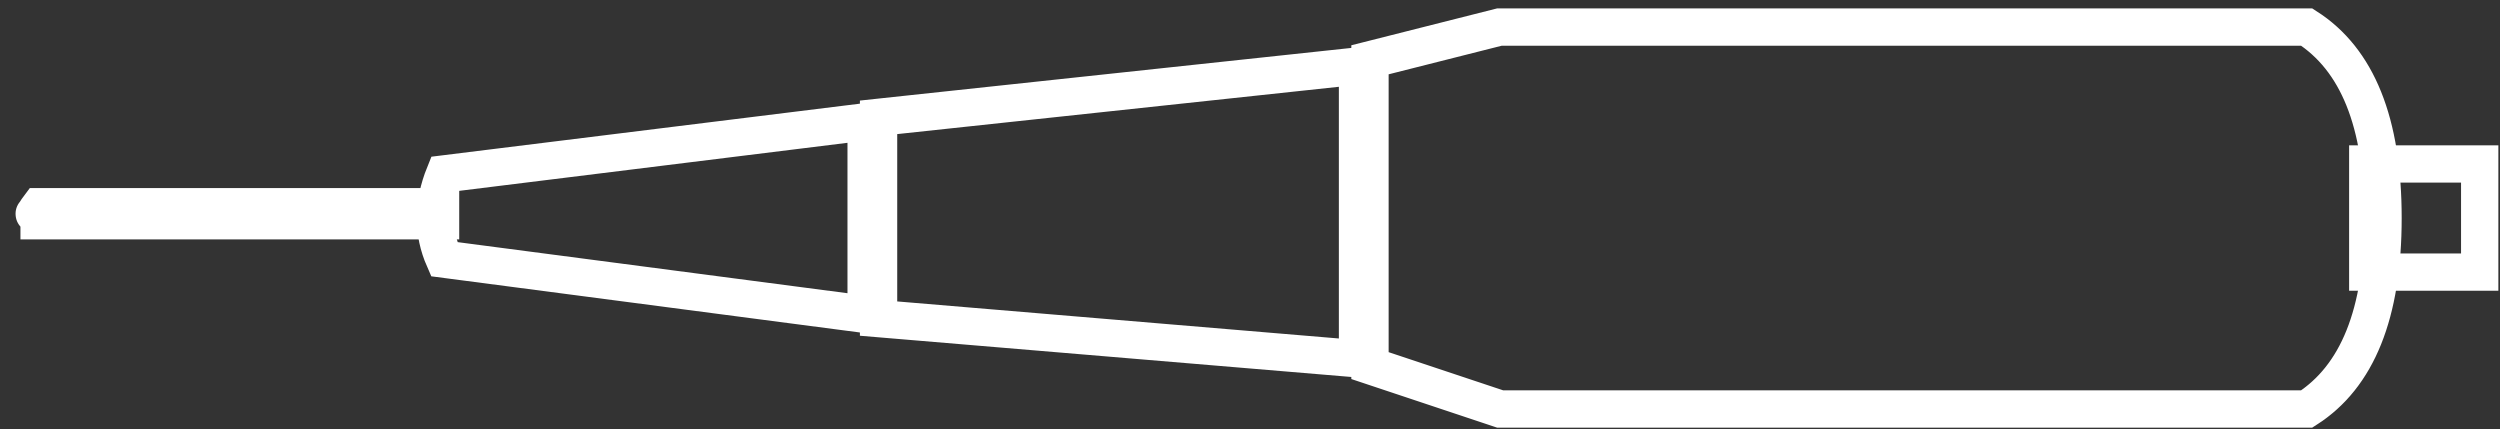
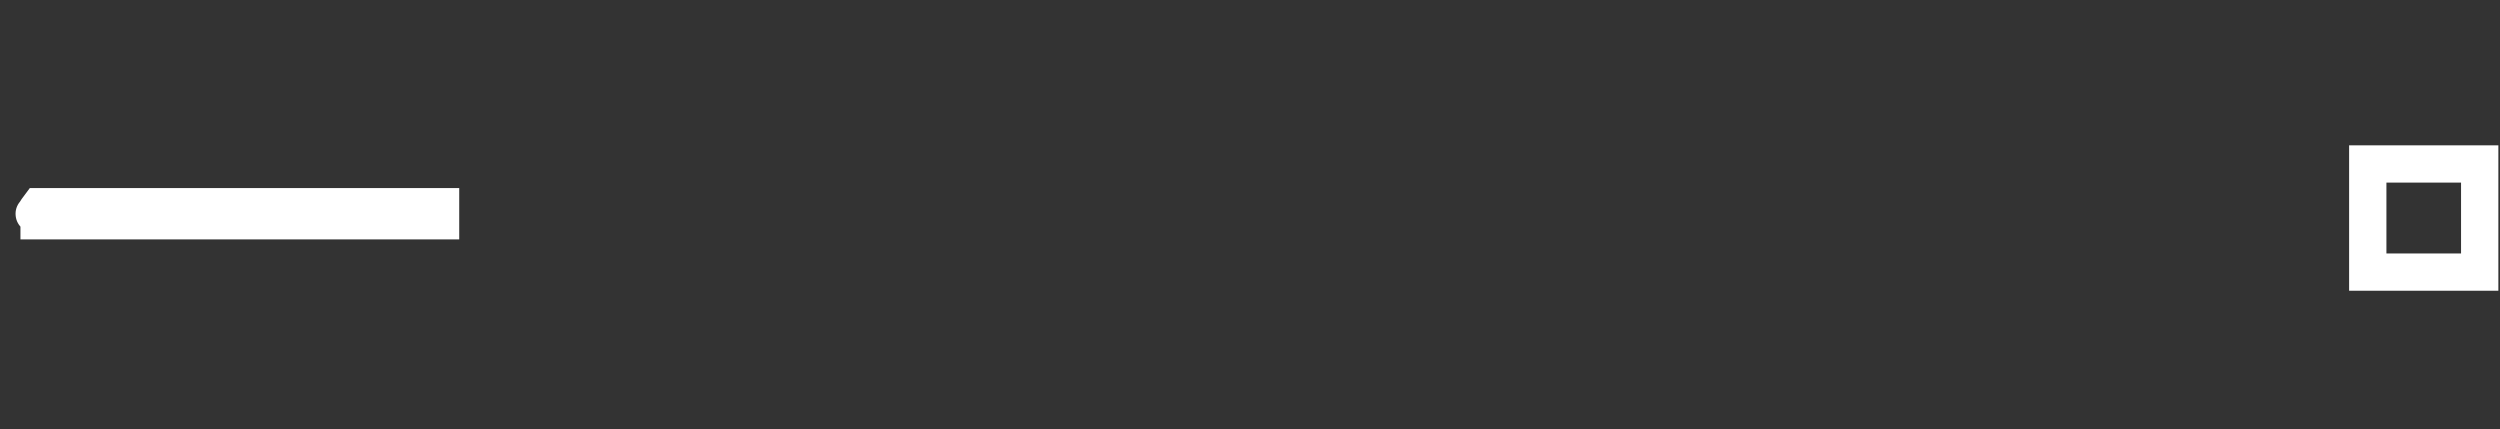
<svg xmlns="http://www.w3.org/2000/svg" width="134" height="23" viewBox="0 0 134 23">
  <rect x="0" y="0" width="134" height="23" fill="#333333" stroke="none" />
  <g fill="none" fill-opacity="0" fill-rule="evenodd" stroke="#FFF" stroke-width="2">
    <path d="M2.096 11.833h21.518v-.752H2.096c-.083.11-.15.207-.198.291-.052.091-.065.127-.065.085 0-.043.013-.006.065.085.049.084.115.182.198.29zM126.912 14.585h6V8.788h-6v5.797z" />
-     <path d="M80.408 21.922h43.233c2.707-1.734 4.089-5.103 4.089-10.236 0-5.133-1.382-8.501-4.089-10.236h-43.27l-6.94 1.755v16.391l6.977 2.326zM47.091 17.076l25.672 2.154V3.539l-25.672 2.75v10.787zM46.425 16.856V6.523L23.83 9.319c-.33.815-.493 1.605-.493 2.374 0 .753.156 1.483.47 2.199l22.617 2.964z" />
  </g>
</svg>